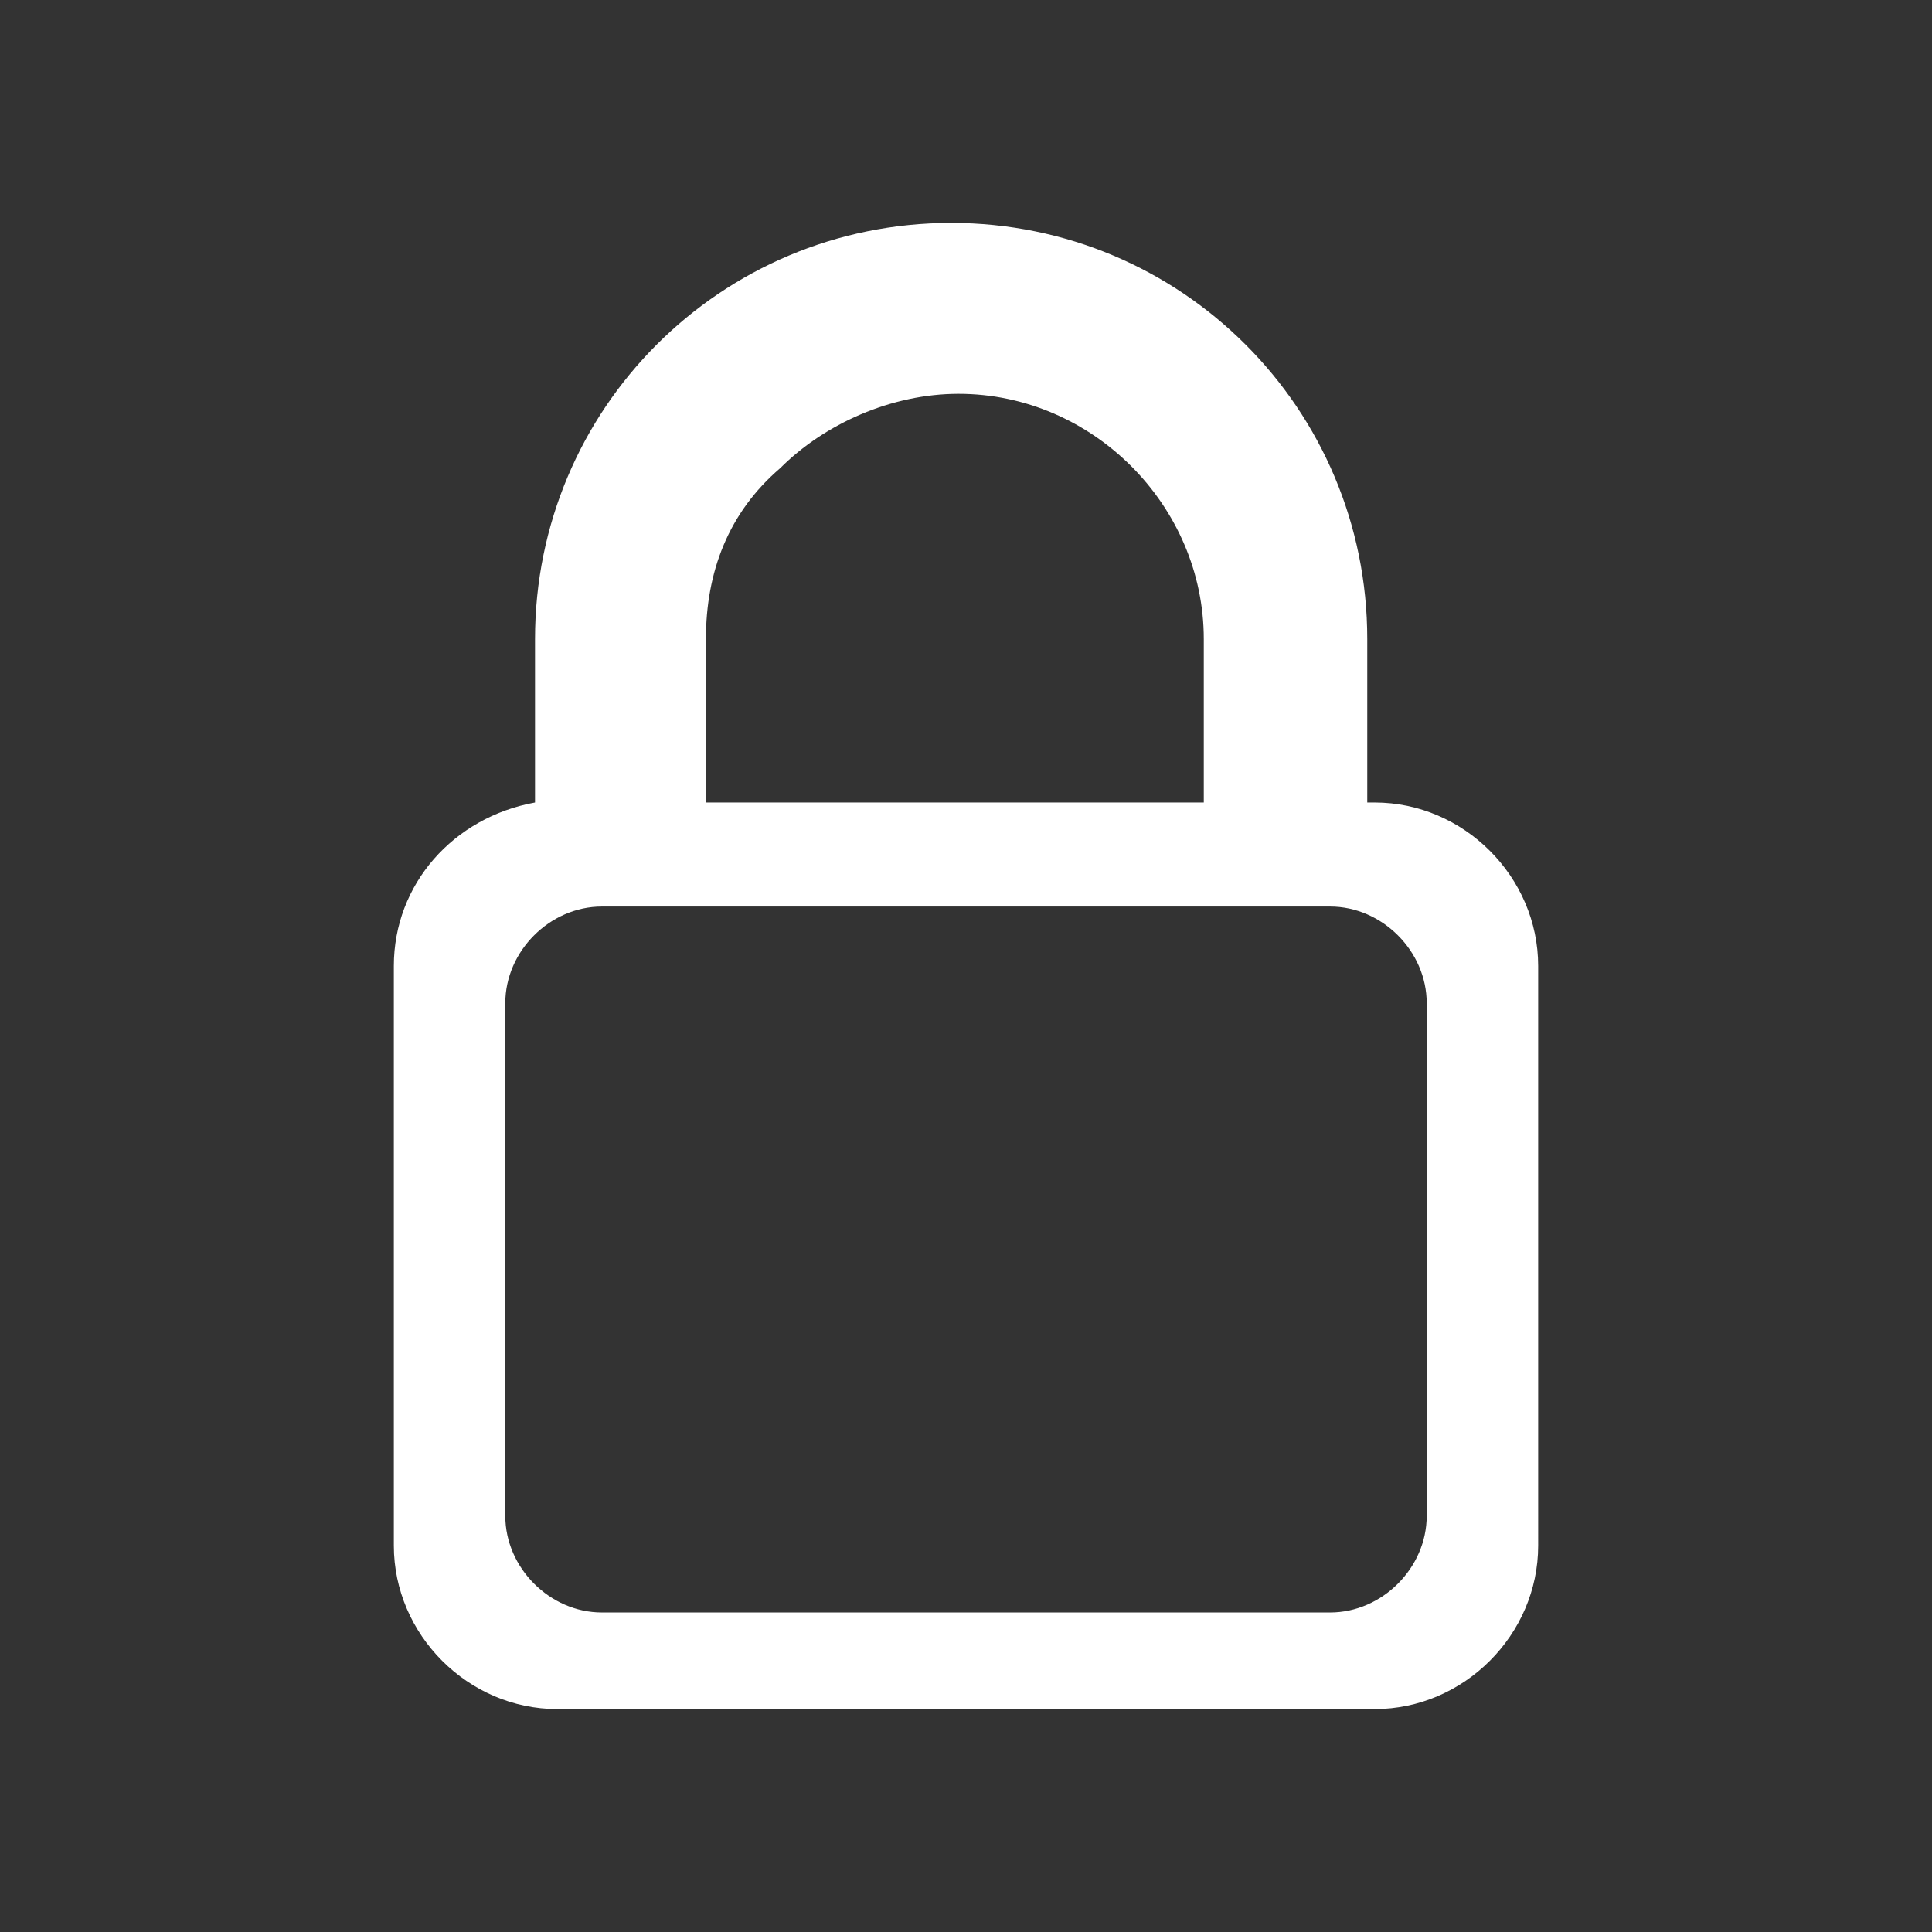
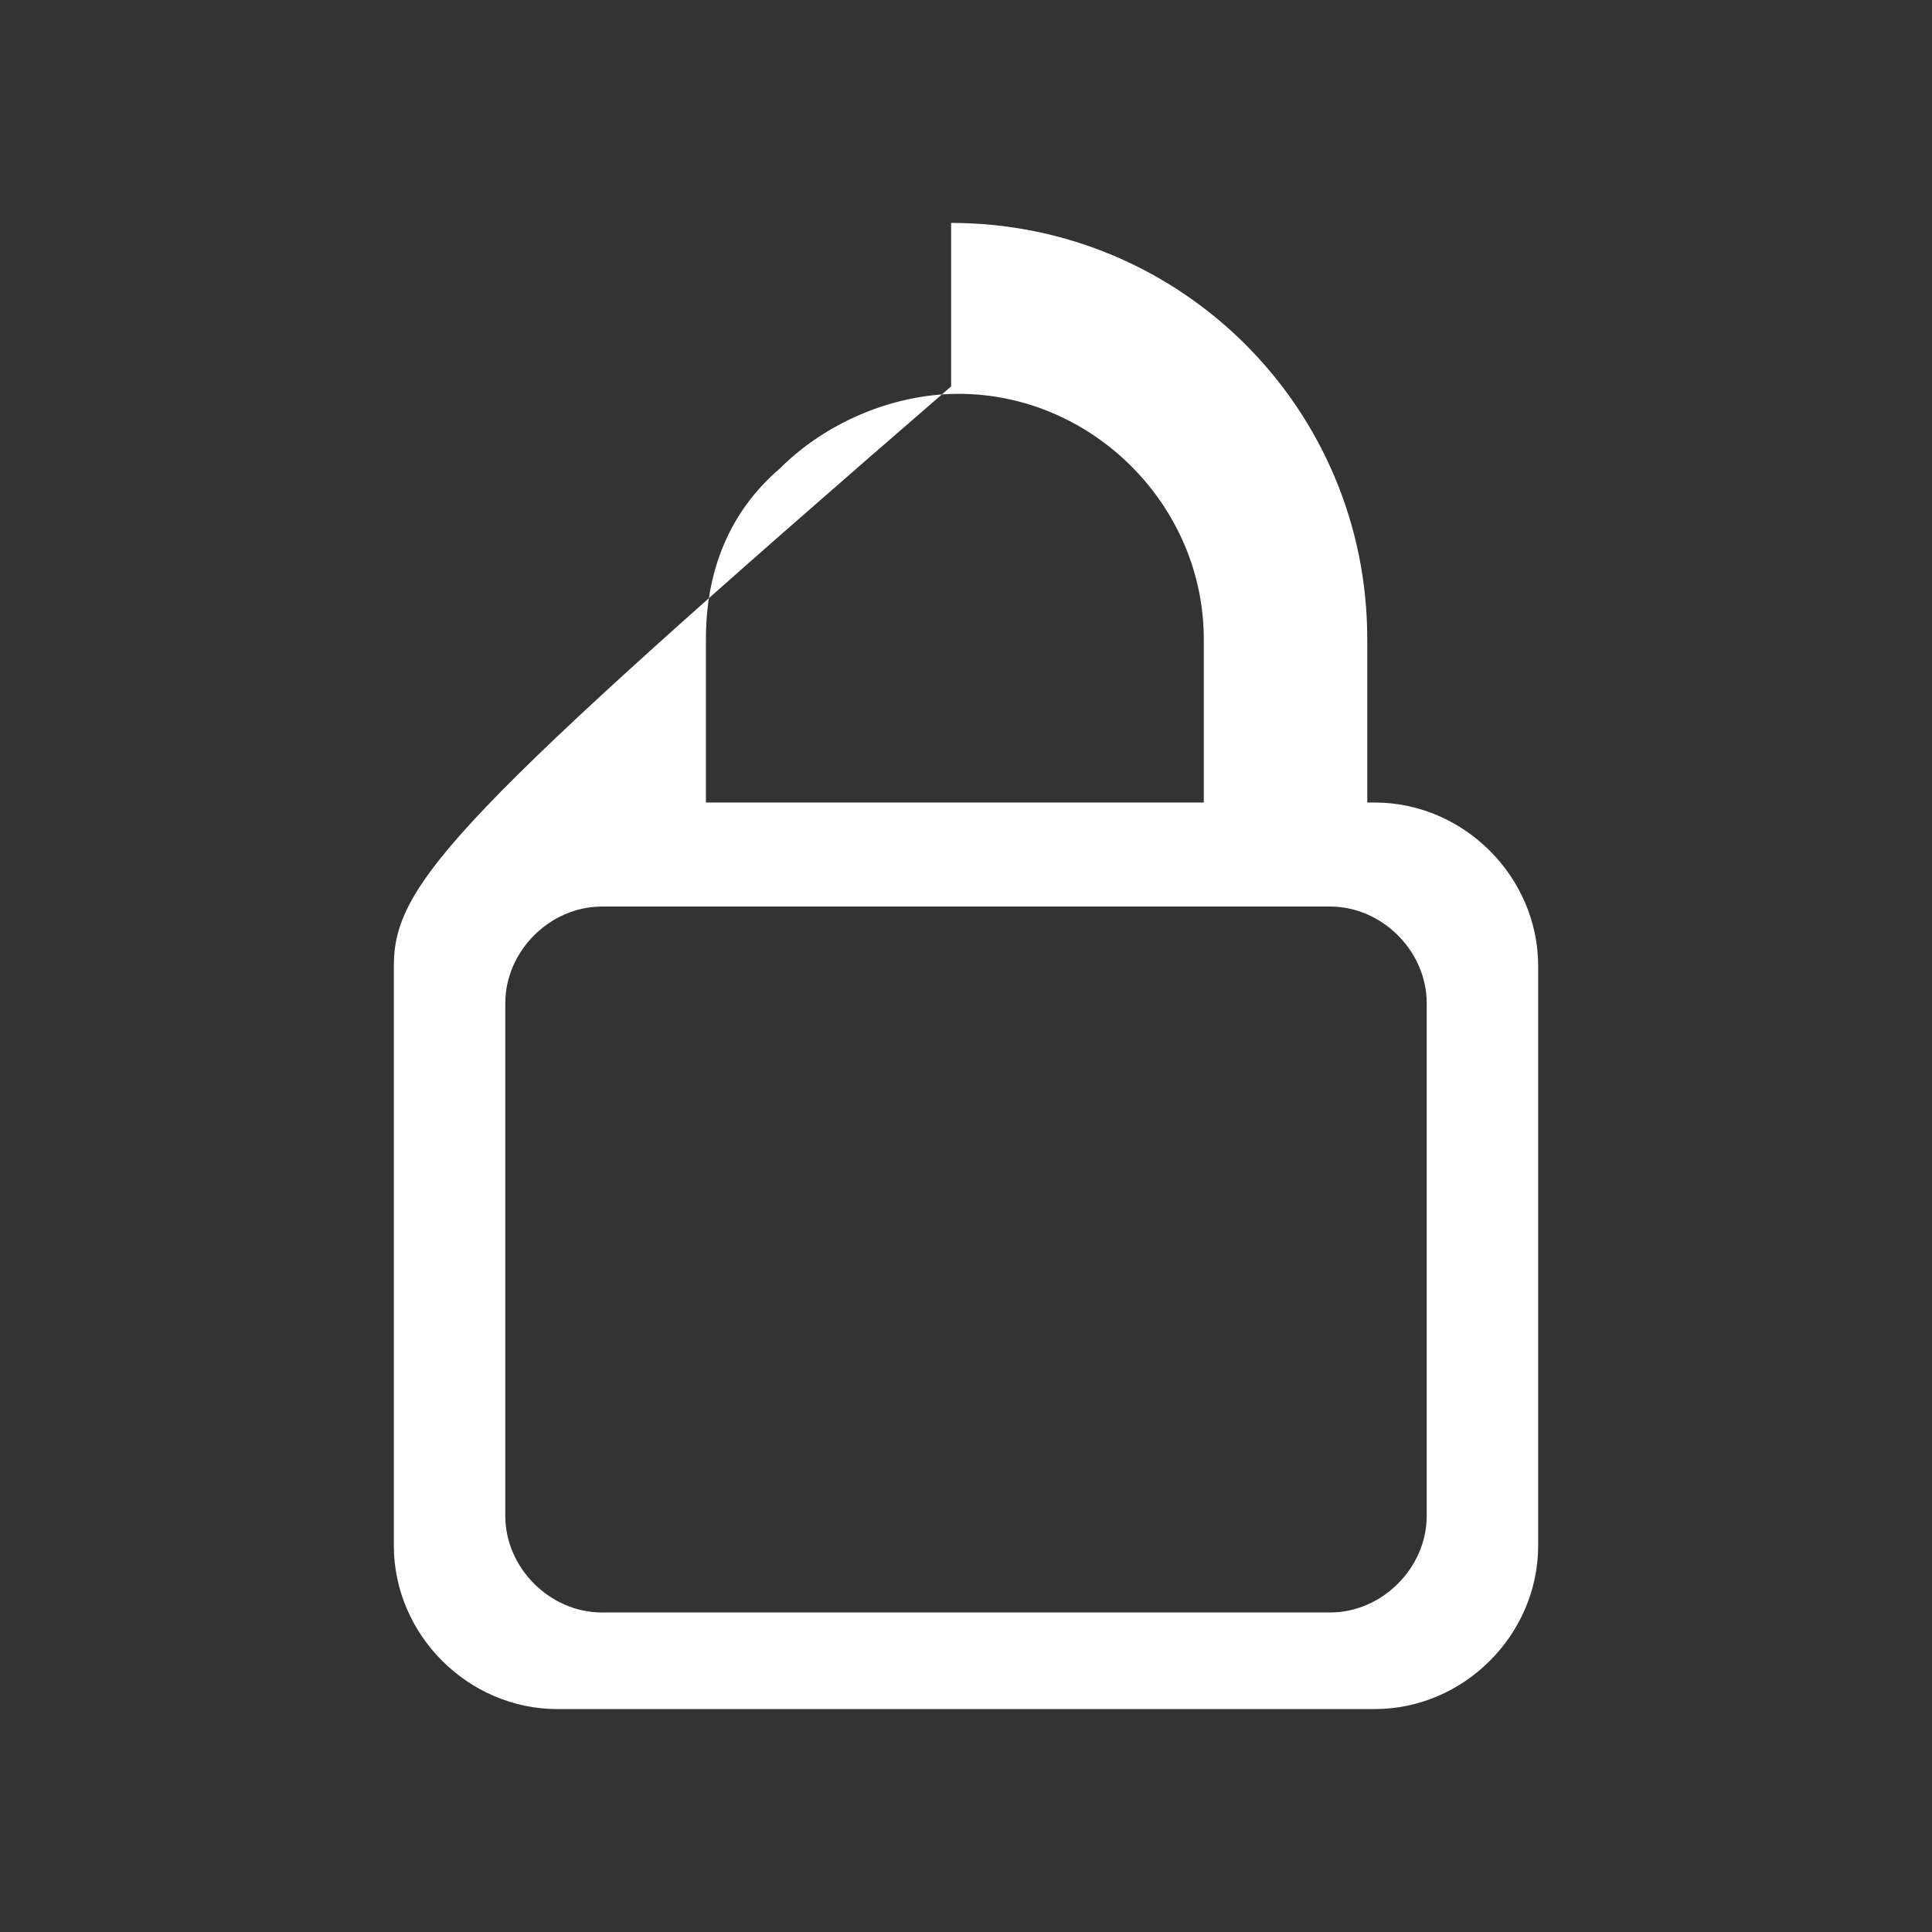
<svg xmlns="http://www.w3.org/2000/svg" version="1.1" id="Layer_1" x="0px" y="0px" viewBox="0 0 26 26" style="enable-background:new 0 0 26 26;" xml:space="preserve">
  <rect x="0" y="0" width="26" height="26" fill="#333333" stroke="none" />
  <style type="text/css">
	.st0{fill:#FFFFFF;}
</style>
-   <path class="st0" d="M20.7,13c0-1.2-1-2.2-2.2-2.2h-0.1l0-2.2c0-3.1-2.5-5.6-5.6-5.6C9.7,3,7.2,5.5,7.2,8.6l0,2.2h0v0  C6.1,11,5.3,11.9,5.3,13l0,7.8c0,1.2,1,2.2,2.2,2.2h0l11,0c1.2,0,2.2-1,2.2-2.2L20.7,13z M10.5,6.3c0.6-0.6,1.5-1,2.4-1  c1.8,0,3.3,1.5,3.3,3.3l0,2.2H9.5l0-2.2C9.5,7.7,9.8,6.9,10.5,6.3z M19.2,20.4c0,0.7-0.6,1.3-1.3,1.3H8.1c-0.7,0-1.3-0.6-1.3-1.3  v-6.9c0-0.7,0.6-1.3,1.3-1.3h9.8c0.7,0,1.3,0.6,1.3,1.3V20.4z" />
+   <path class="st0" d="M20.7,13c0-1.2-1-2.2-2.2-2.2h-0.1l0-2.2c0-3.1-2.5-5.6-5.6-5.6l0,2.2h0v0  C6.1,11,5.3,11.9,5.3,13l0,7.8c0,1.2,1,2.2,2.2,2.2h0l11,0c1.2,0,2.2-1,2.2-2.2L20.7,13z M10.5,6.3c0.6-0.6,1.5-1,2.4-1  c1.8,0,3.3,1.5,3.3,3.3l0,2.2H9.5l0-2.2C9.5,7.7,9.8,6.9,10.5,6.3z M19.2,20.4c0,0.7-0.6,1.3-1.3,1.3H8.1c-0.7,0-1.3-0.6-1.3-1.3  v-6.9c0-0.7,0.6-1.3,1.3-1.3h9.8c0.7,0,1.3,0.6,1.3,1.3V20.4z" />
</svg>